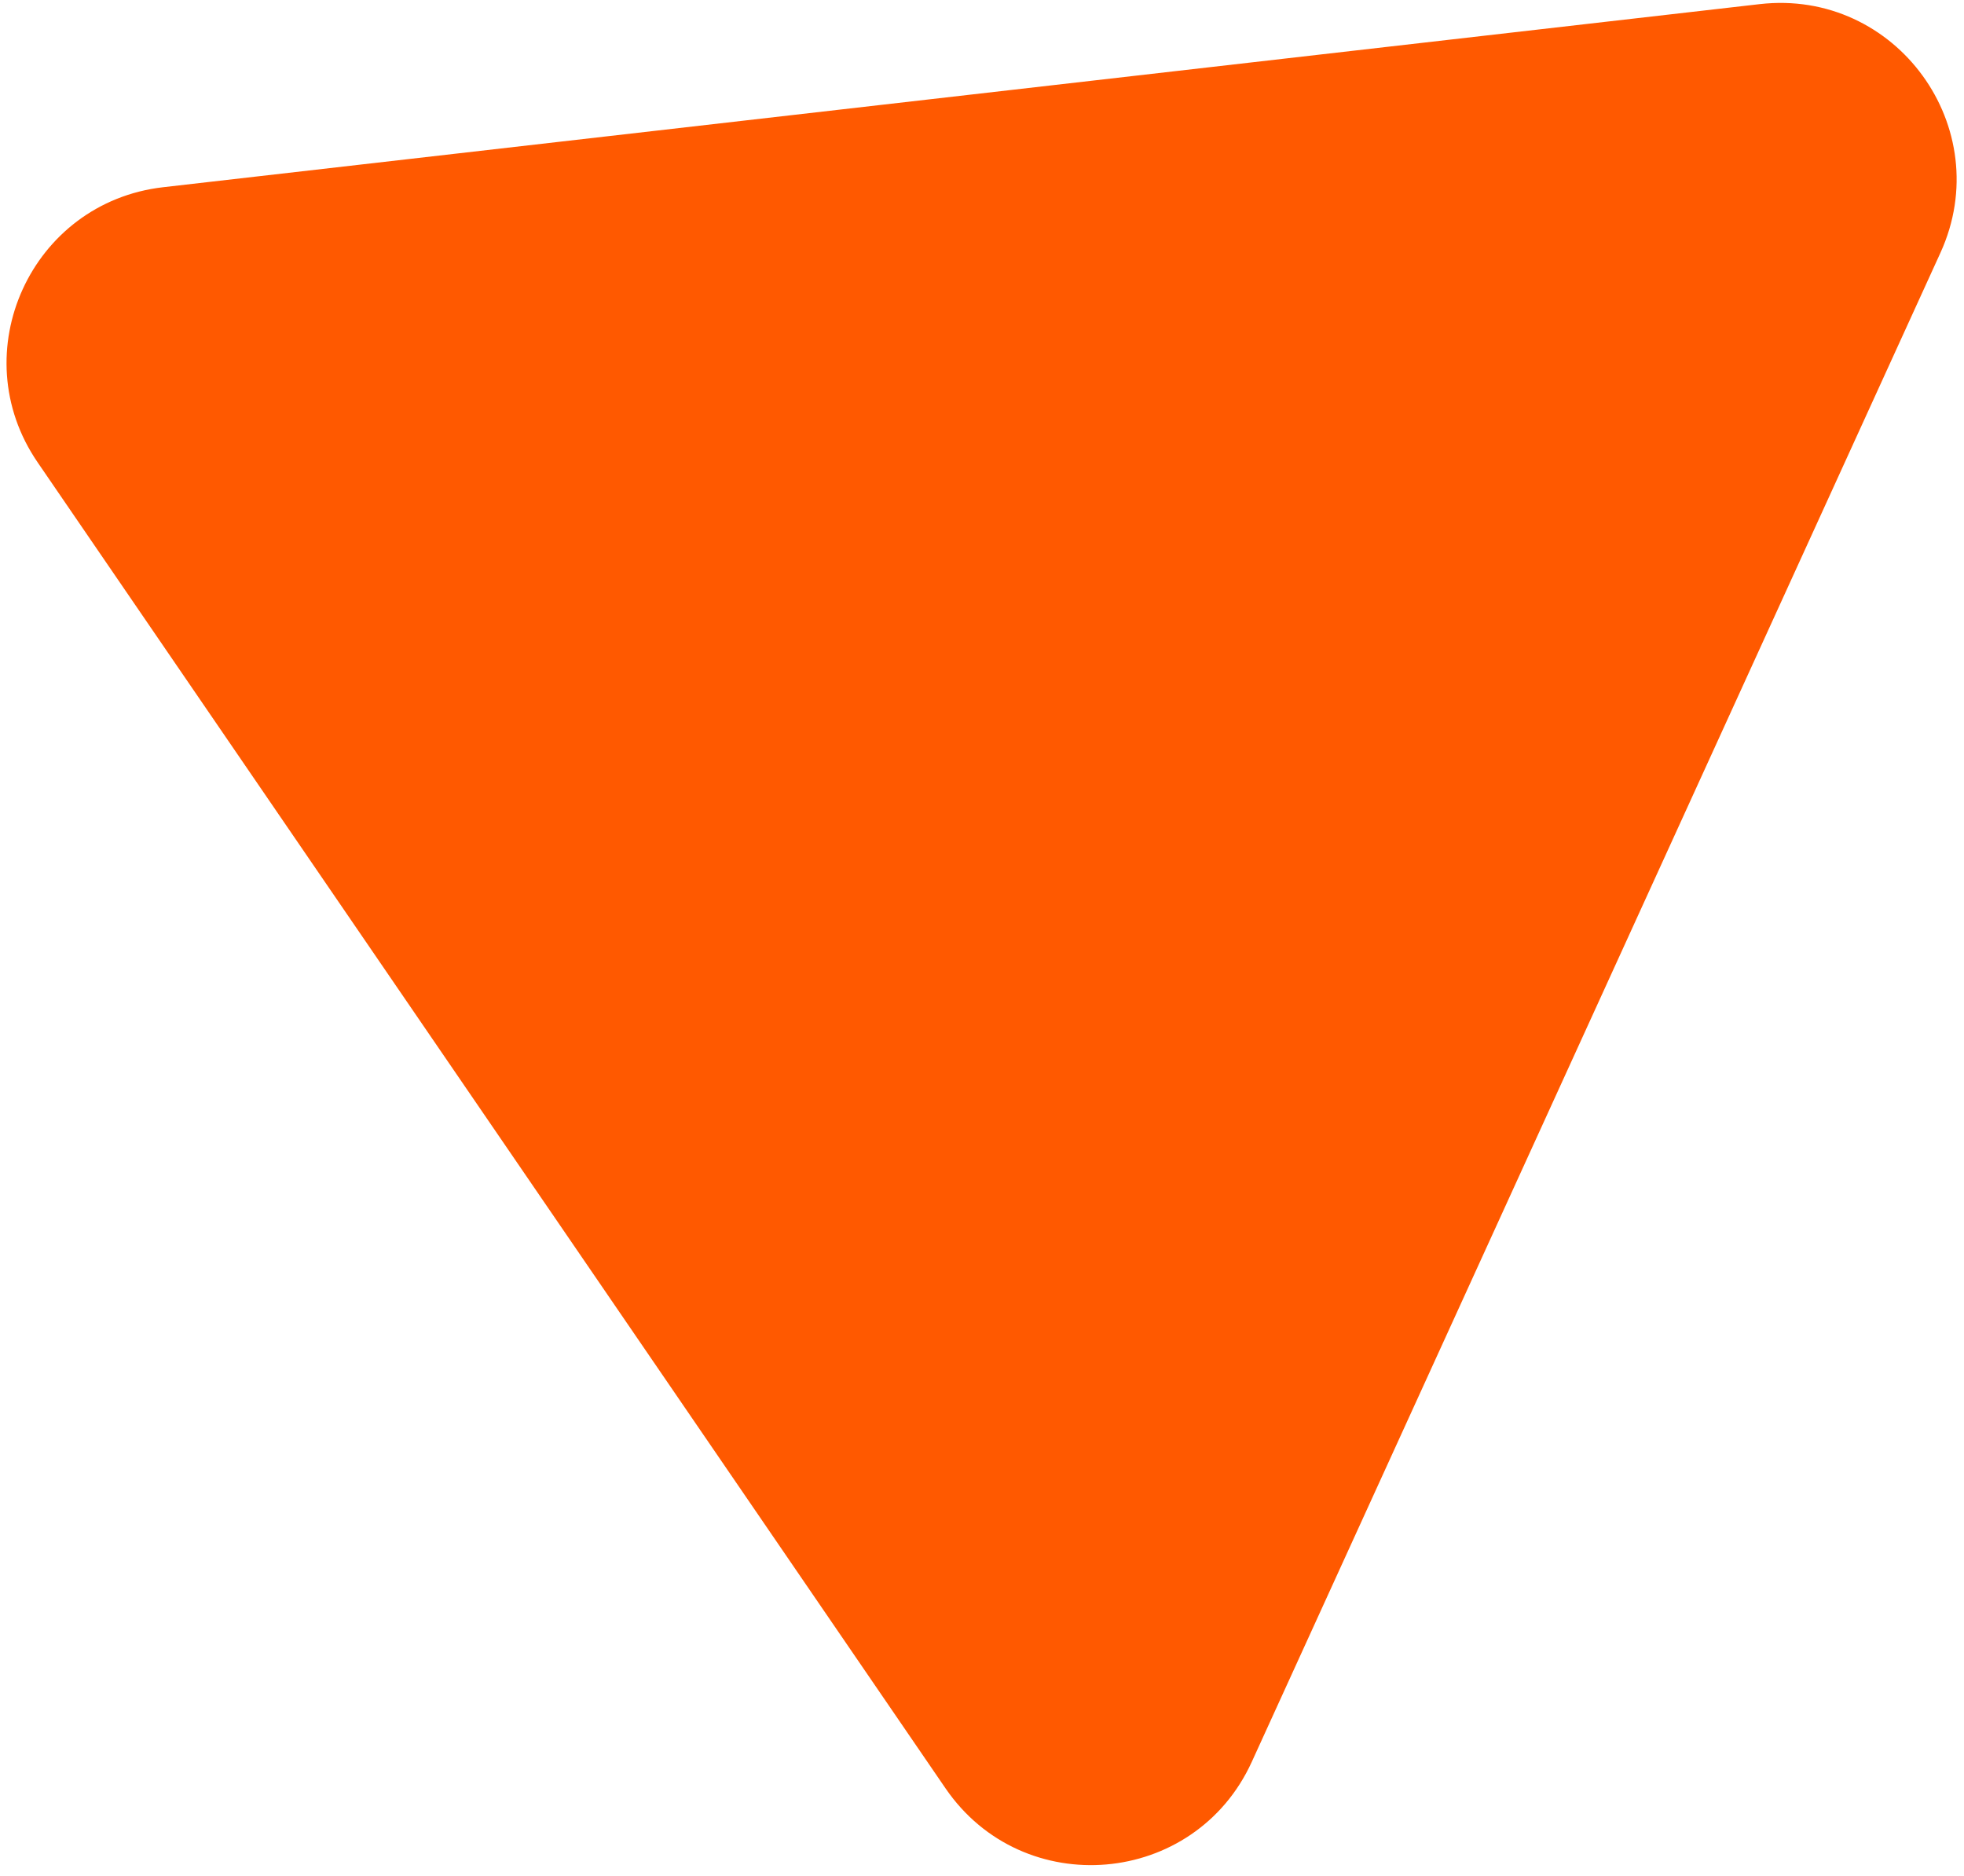
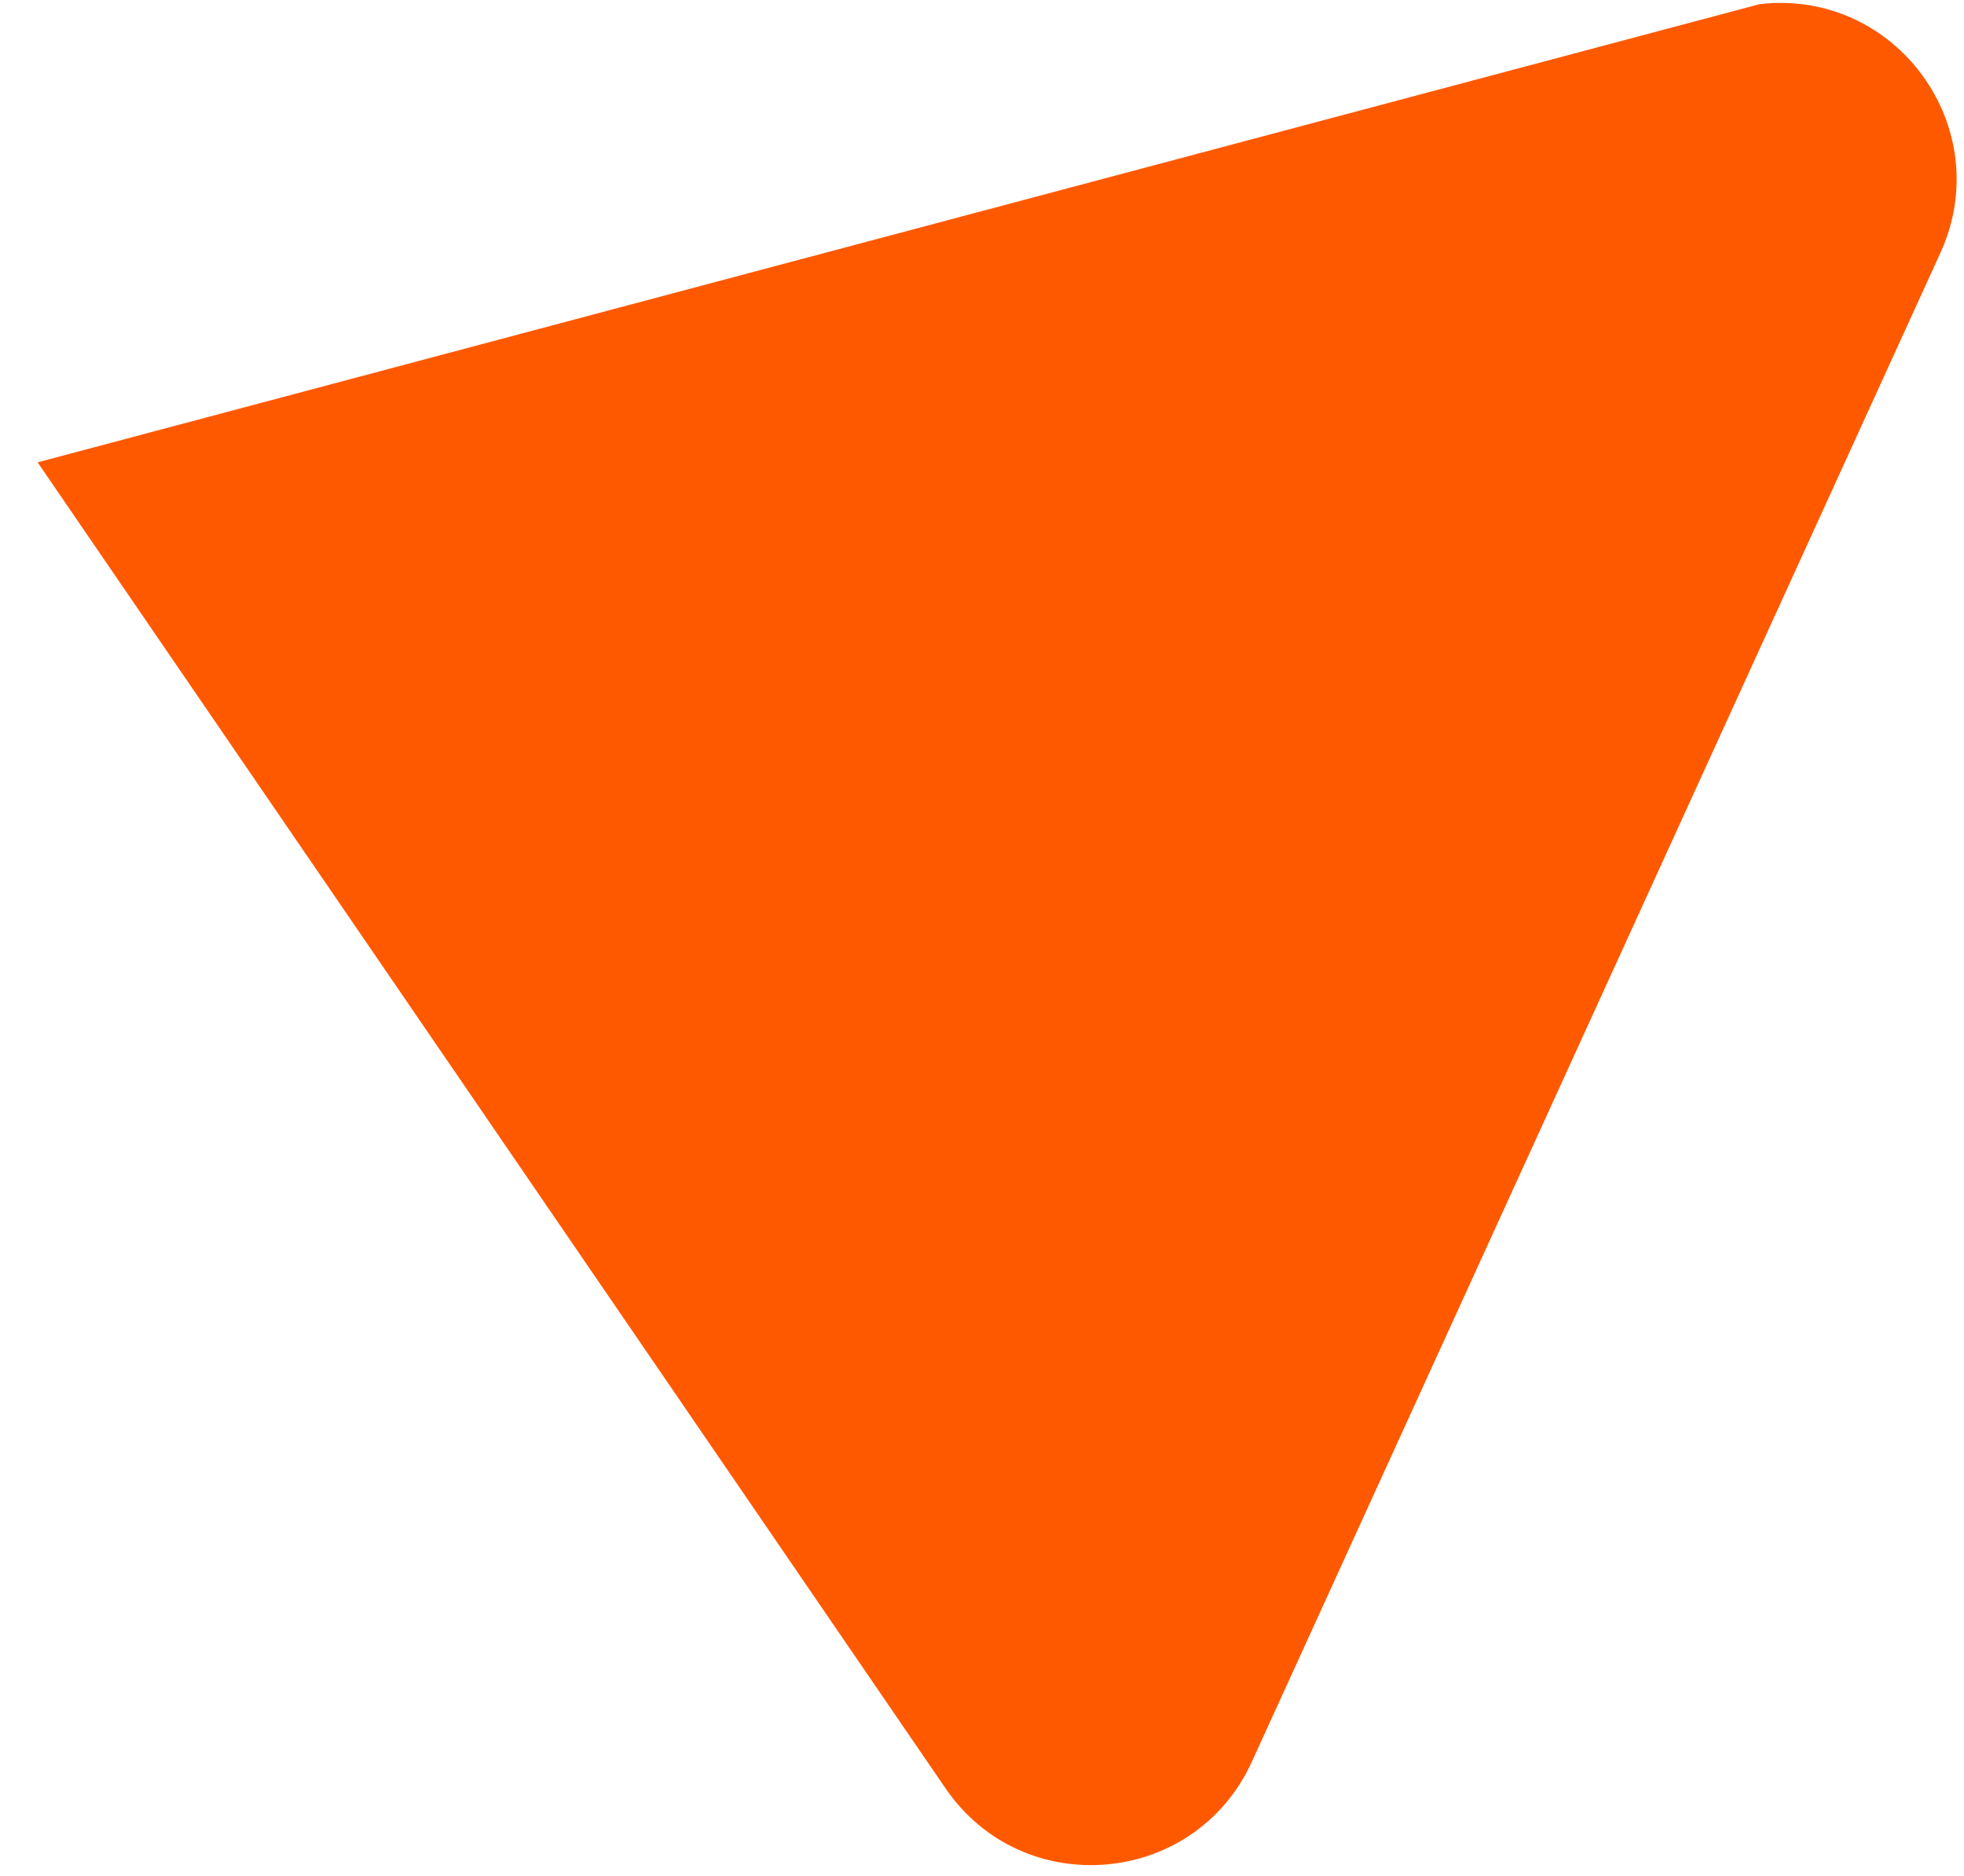
<svg xmlns="http://www.w3.org/2000/svg" width="178" height="170" fill="none">
-   <path d="M3.409 41.903c-6.81-9.944-.595-23.562 11.379-24.935L159.485.374c12.369-1.419 21.547 11.211 16.379 22.538l-62.414 136.77c-5.169 11.326-20.724 12.669-27.758 2.396L3.409 41.903Z" fill="#FF5900" />
+   <path d="M3.409 41.903L159.485.374c12.369-1.419 21.547 11.211 16.379 22.538l-62.414 136.77c-5.169 11.326-20.724 12.669-27.758 2.396L3.409 41.903Z" fill="#FF5900" />
</svg>